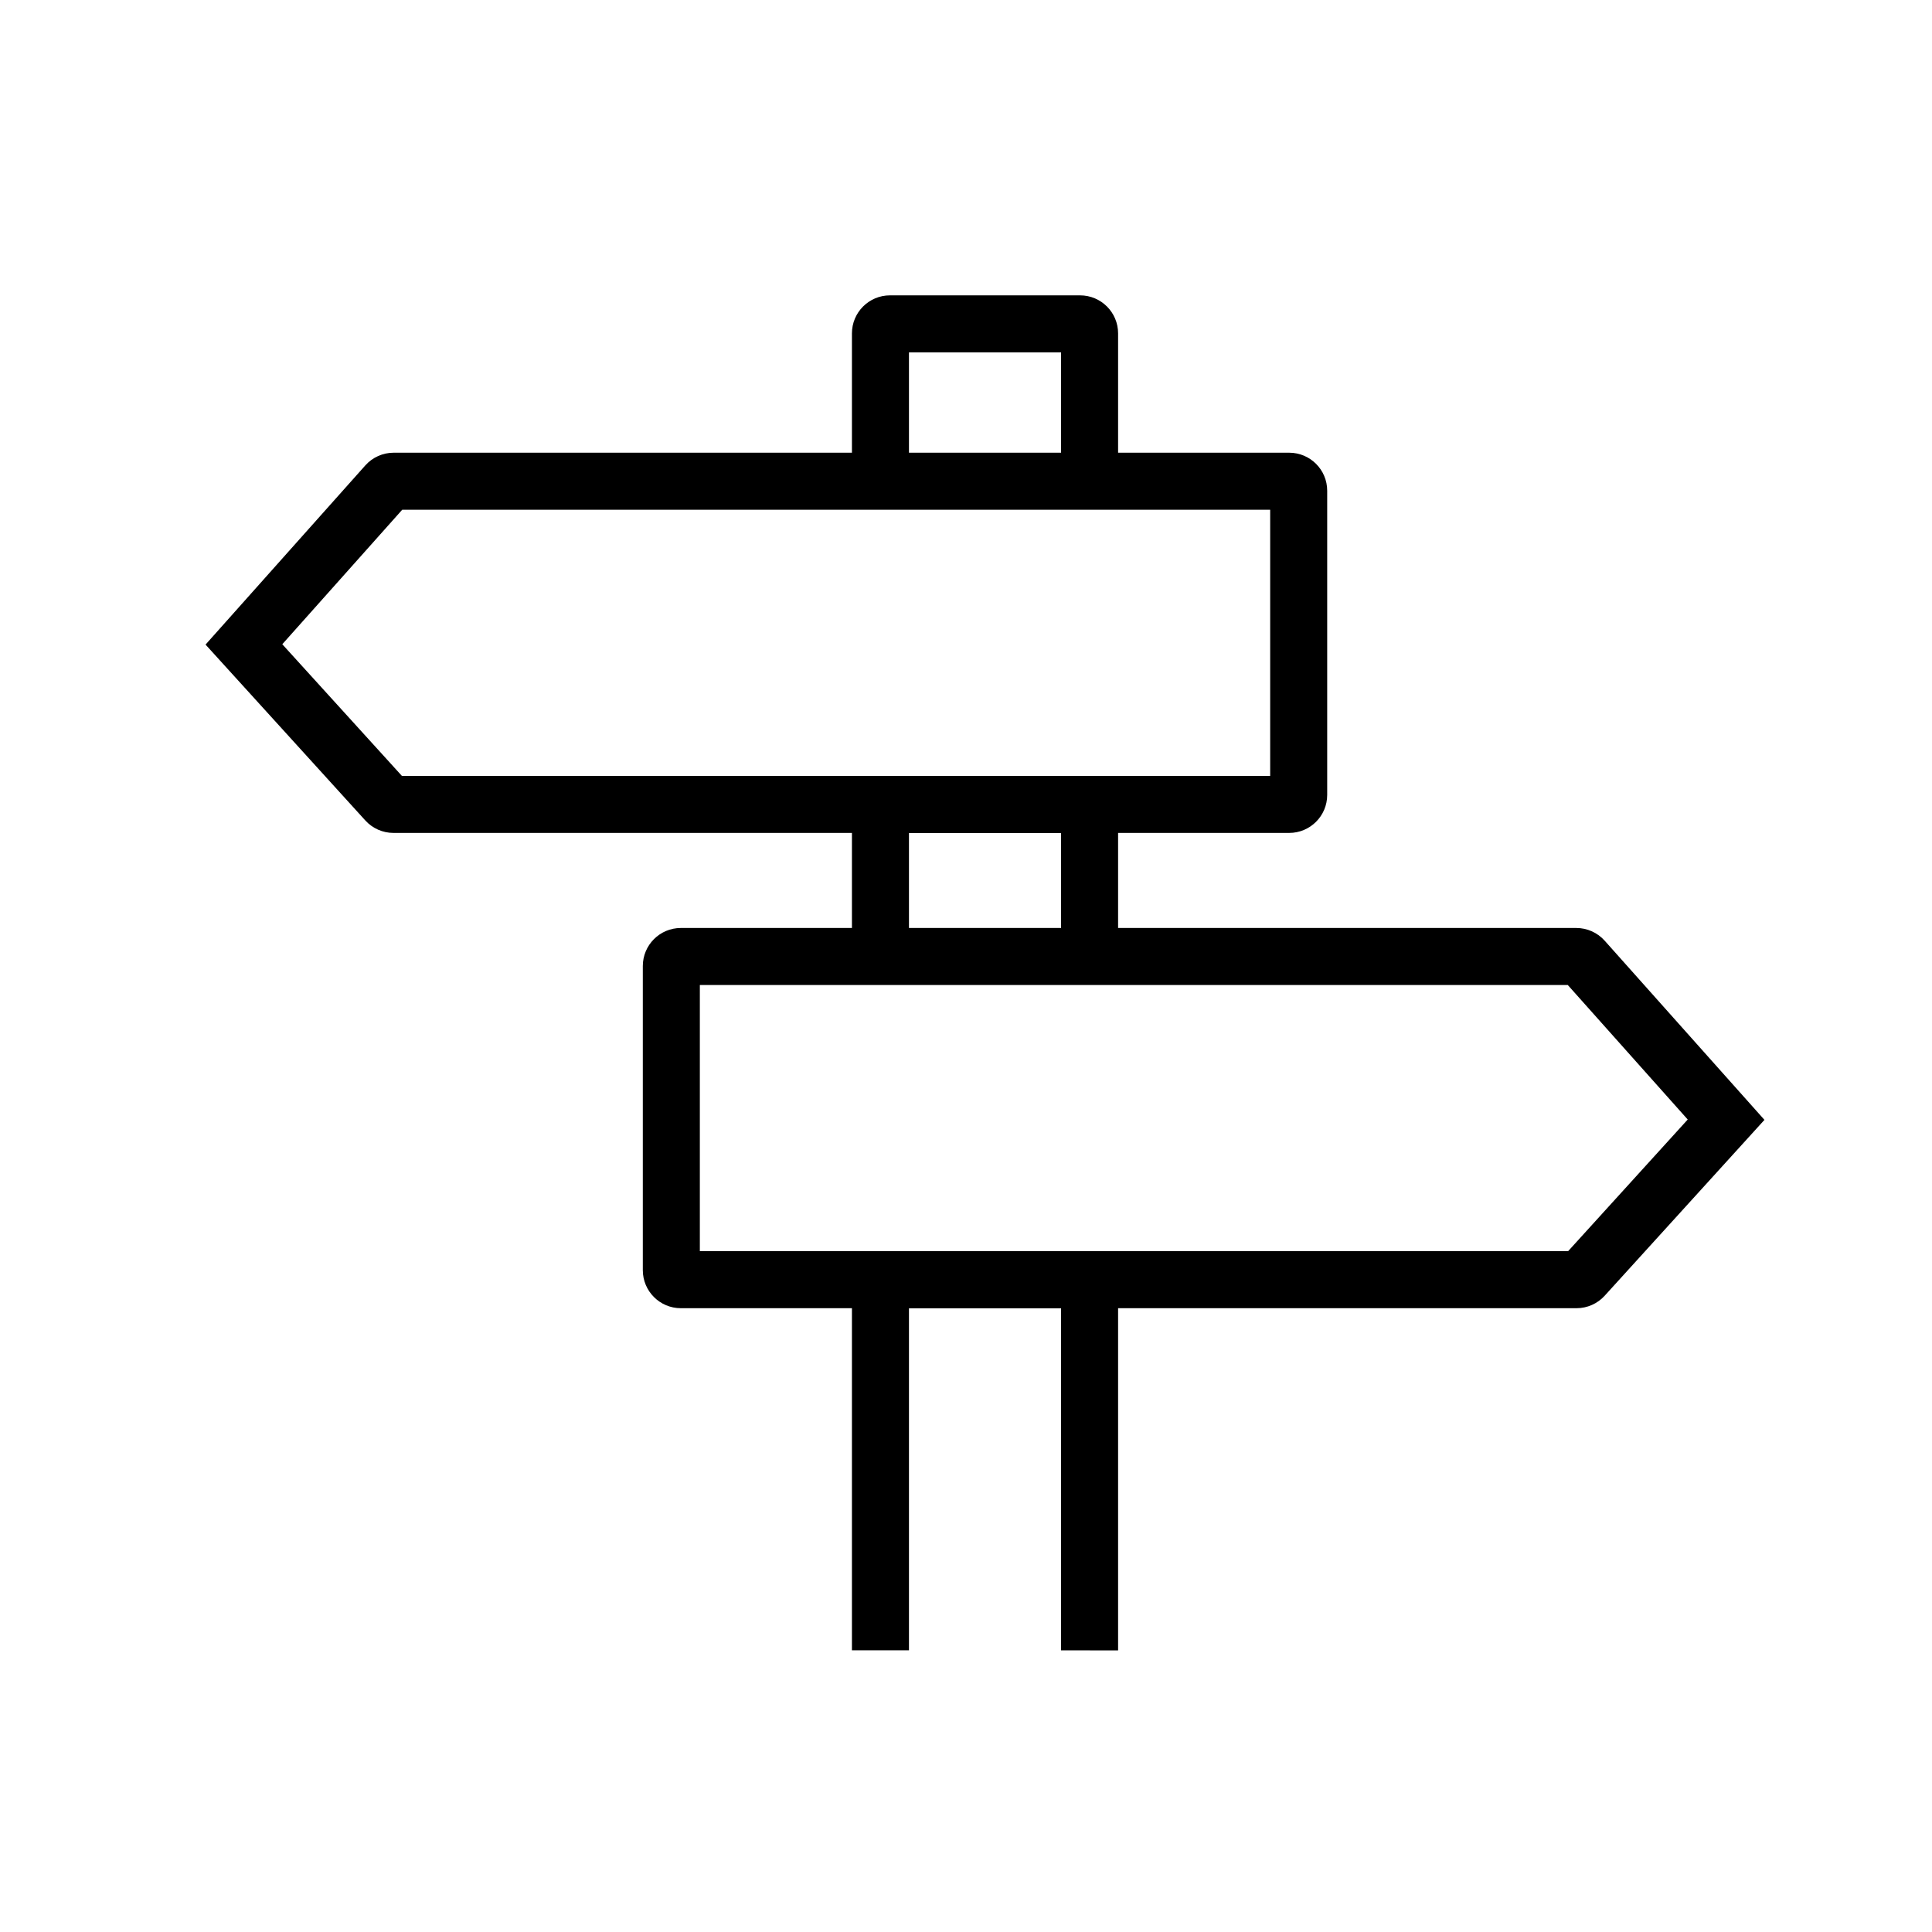
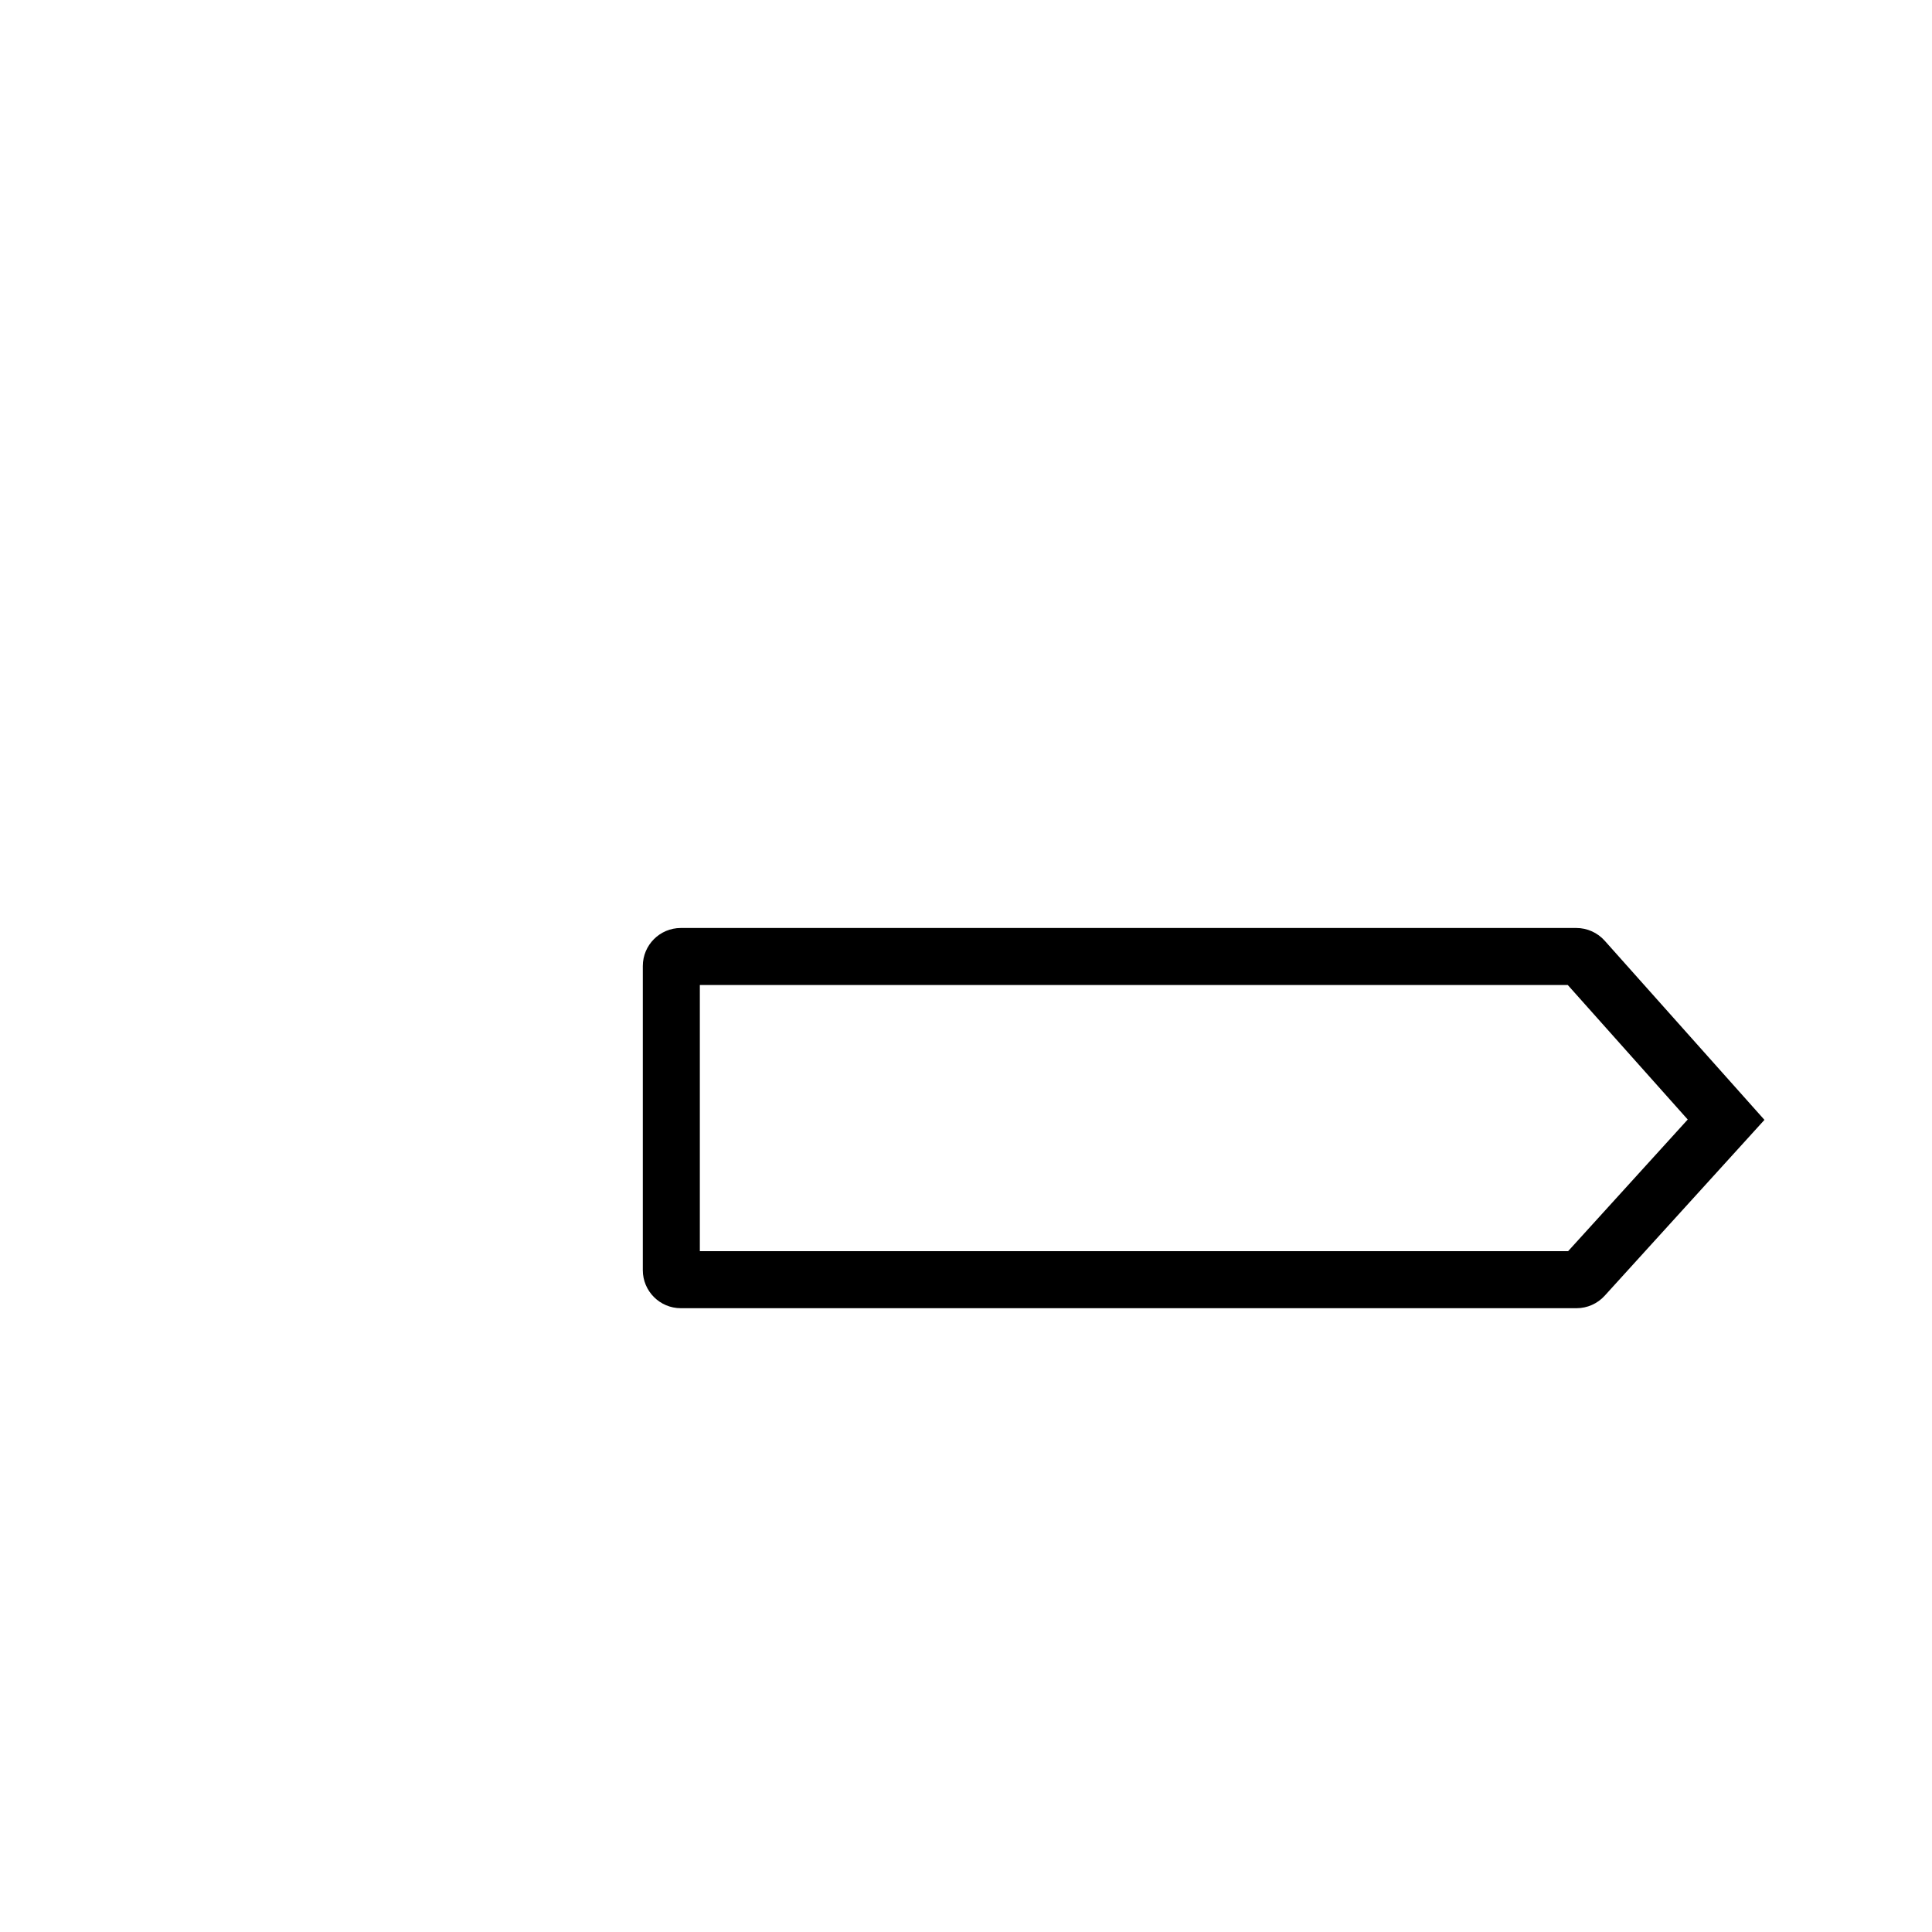
<svg xmlns="http://www.w3.org/2000/svg" fill="#000000" width="800px" height="800px" version="1.1" viewBox="144 144 512 512">
  <g>
-     <path d="m425.19 364.73v30.227l15.117 0.004v-35.266c0-5.566-4.512-10.078-10.078-10.078h-50.379c-5.566 0-10.078 4.512-10.078 10.078v35.242l15.113 0.004v-30.211z" />
-     <path d="m425.19 490.68v90.68l15.117 0.008v-95.727c0-5.562-4.512-10.074-10.078-10.074h-50.379c-5.566 0-10.078 4.512-10.078 10.074v95.703l15.113 0.004v-90.668z" />
-     <path d="m425.19 237.39v35.262l15.117 0.004v-40.305c0-5.566-4.512-10.078-10.078-10.078h-50.379c-5.566 0-10.078 4.512-10.078 10.078v40.281l15.113 0.004v-35.246z" />
-     <path d="m250.59 279.09-31.781 35.641 31.699 34.891h230.1v-70.531zm-2.258-15.117h237.31c5.566 0 10.078 4.512 10.078 10.078v80.609c0 5.562-4.512 10.074-10.078 10.074h-237.37c-2.84 0-5.547-1.195-7.457-3.301l-42.344-46.609 42.336-47.48c1.91-2.144 4.648-3.371 7.519-3.371z" />
    <path d="m559.48 405.04 31.785 35.645-31.699 34.891h-230.1v-70.535zm2.258-15.113h-237.31c-5.562 0-10.074 4.512-10.074 10.078v80.609c0 5.562 4.512 10.074 10.074 10.074h237.37c2.84 0 5.547-1.199 7.457-3.301l42.344-46.609-42.336-47.48c-1.914-2.144-4.648-3.371-7.523-3.371z" />
  </g>
</svg>